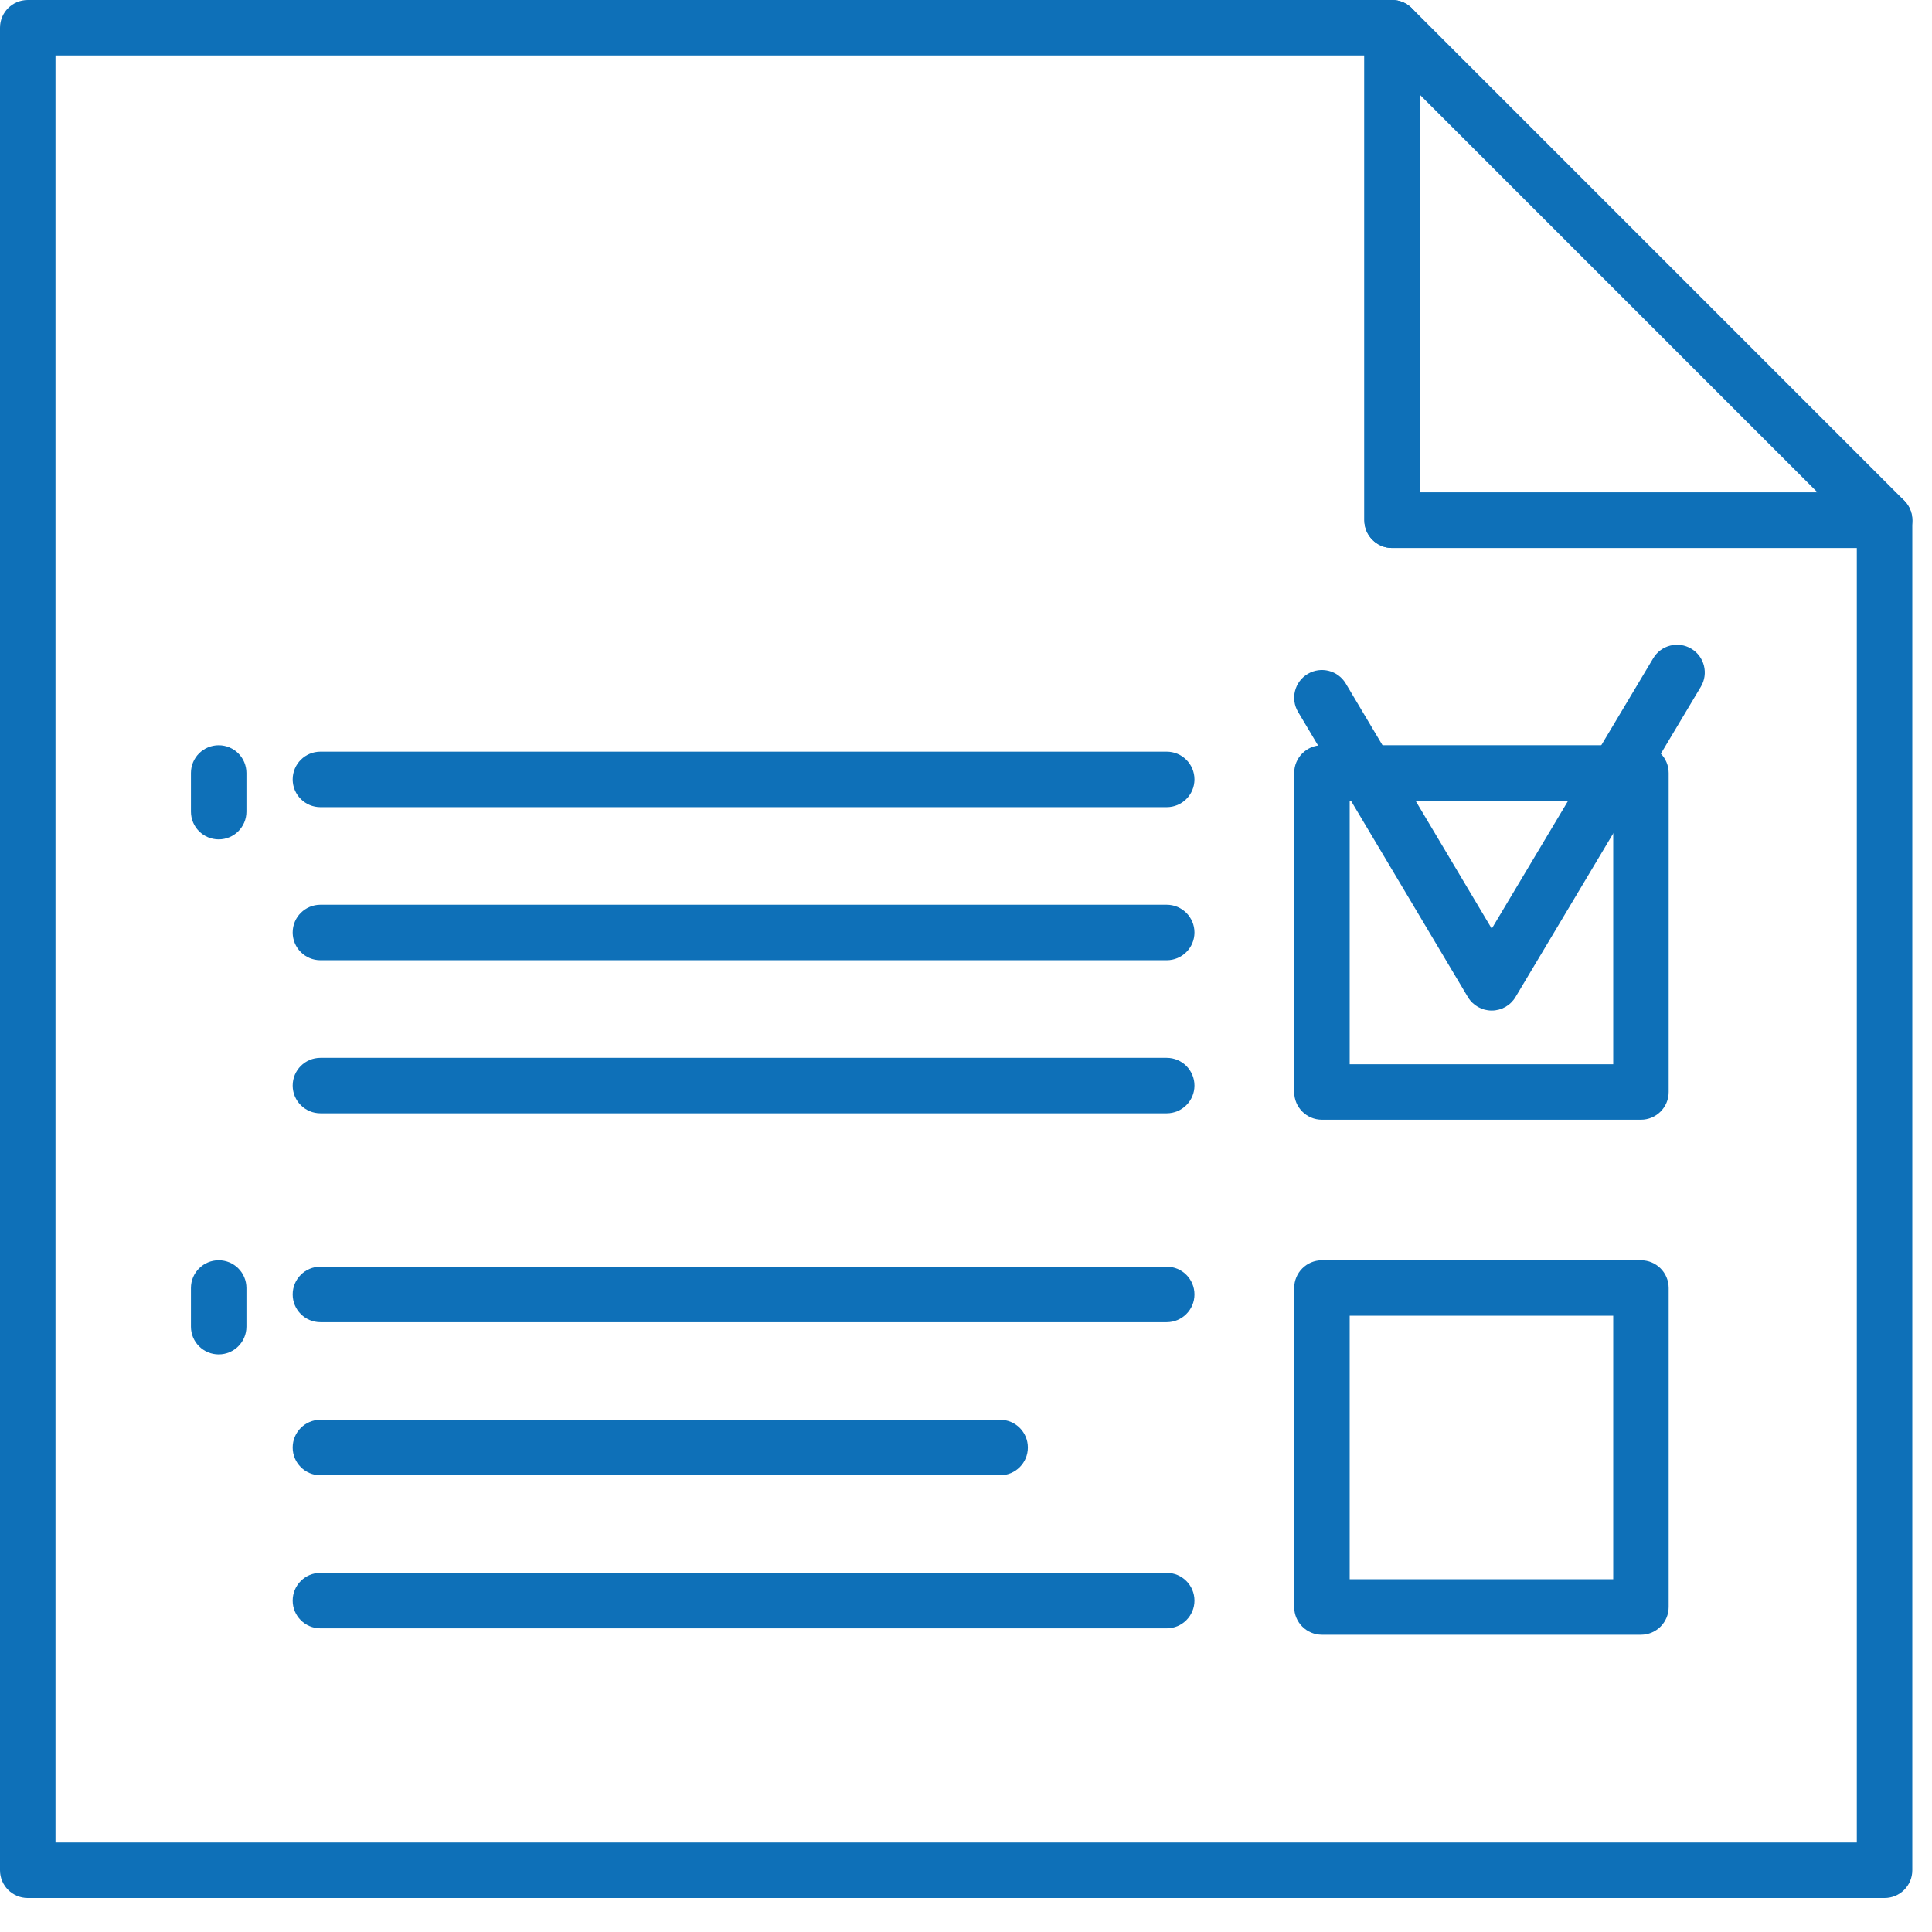
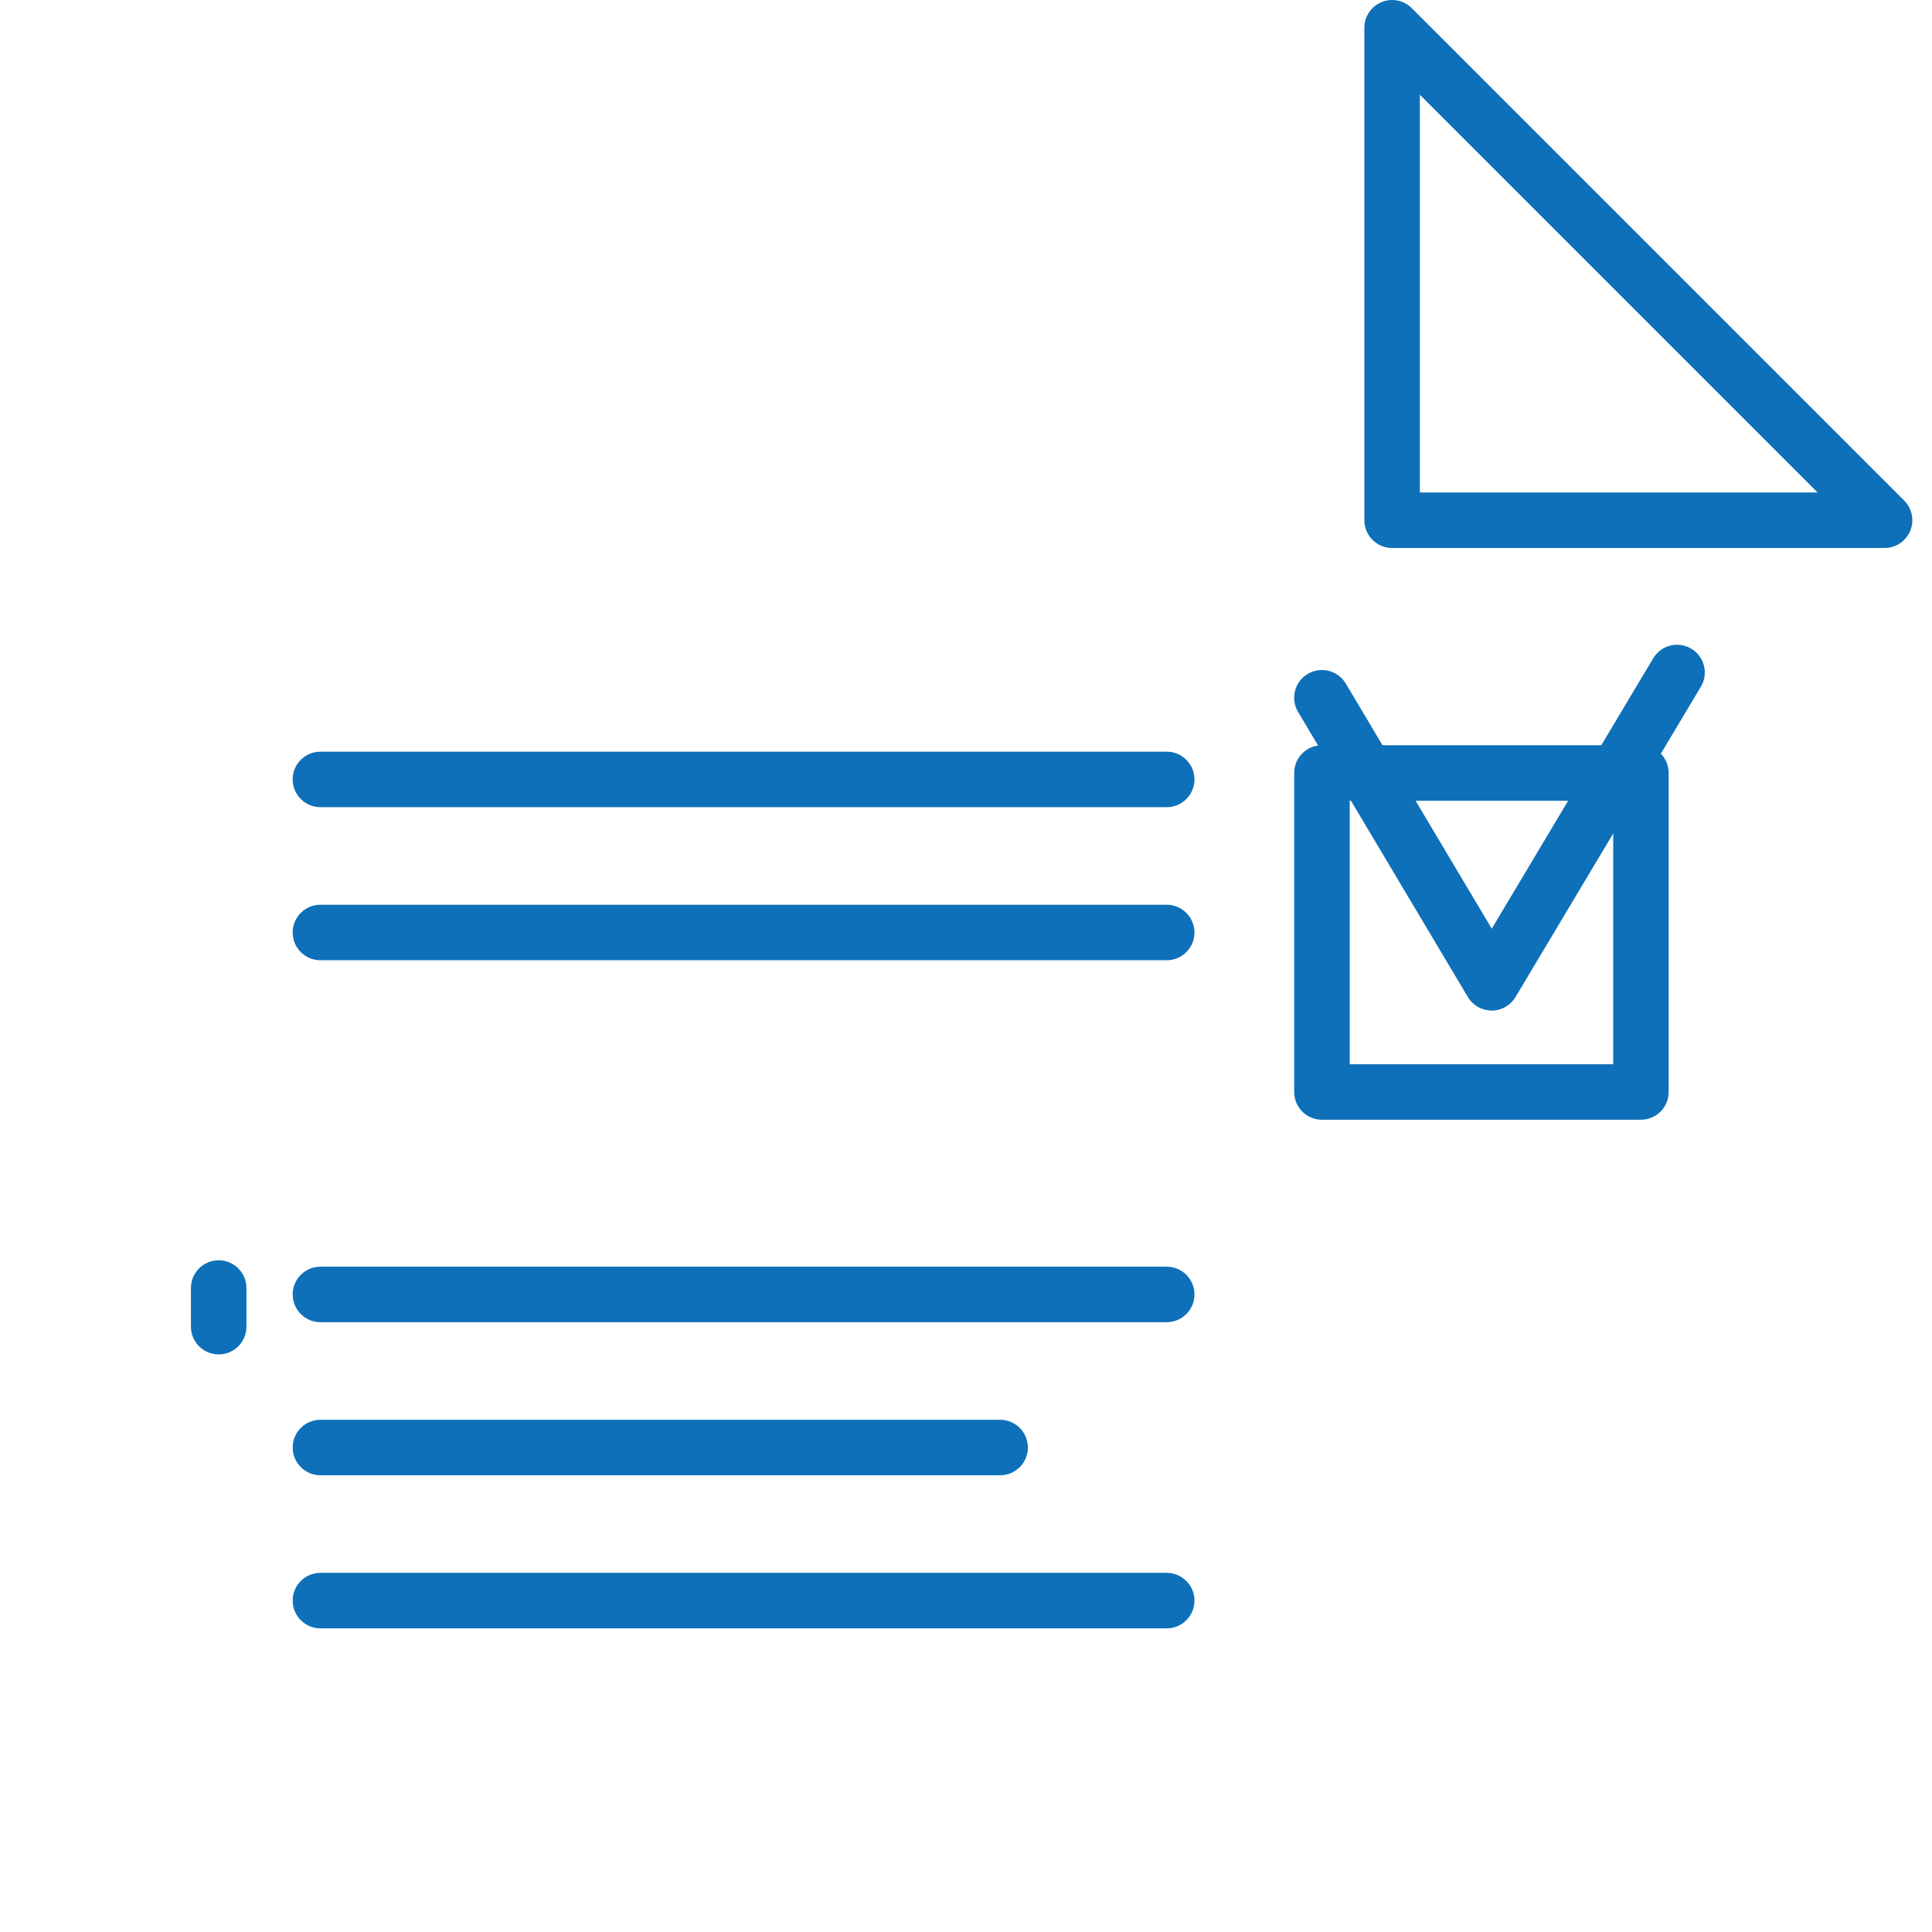
<svg xmlns="http://www.w3.org/2000/svg" xmlns:xlink="http://www.w3.org/1999/xlink" width="47px" height="47px" viewBox="0 0 47 47" version="1.1">
  <title>AUTORISATION_ICO</title>
  <defs>
    <polygon id="path-1" points="0 46.173 46.521 46.173 46.521 0 0 0" />
  </defs>
  <g id="17269_SITOUR_SITE_Sitour" stroke="none" stroke-width="1" fill="none" fill-rule="evenodd">
    <g id="17269_SITOUR_Siteweb_vitrine_Sitour" transform="translate(-930, -1755)">
      <g id="AUTORISATION_ICO" transform="translate(930, 1755)">
-         <path d="M1.35,44.823 L45.171,44.823 L45.171,13.331 L33.866,13.331 C33.493,13.331 33.191,13.028 33.191,12.656 L33.191,1.35 L1.35,1.35 L1.35,44.823 Z M45.846,46.173 L0.675,46.173 C0.302,46.173 0,45.871 0,45.498 L0,0.675 C0,0.302 0.302,0 0.675,0 L33.866,0 C34.239,0 34.541,0.302 34.541,0.675 L34.541,11.981 L45.846,11.981 C46.219,11.981 46.521,12.283 46.521,12.656 L46.521,45.498 C46.521,45.871 46.219,46.173 45.846,46.173 L45.846,46.173 Z" id="Fill-1" fill="#0E70B8" />
        <path d="M34.541,11.981 L44.217,11.981 L34.541,2.305 L34.541,11.981 Z M45.846,13.331 L33.866,13.331 C33.493,13.331 33.191,13.029 33.191,12.656 L33.191,0.675 C33.191,0.402 33.355,0.156 33.608,0.052 C33.859,-0.053 34.15,0.004 34.344,0.198 L46.324,12.178 C46.516,12.371 46.575,12.662 46.47,12.914 C46.365,13.166 46.119,13.331 45.846,13.331 L45.846,13.331 Z" id="Fill-3" fill="#0E70B8" />
        <mask id="mask-2" fill="white">
          <use xlink:href="#path-1" />
        </mask>
        <g id="Clip-6" />
        <path d="M32.834,25.89 L39.245,25.89 L39.245,19.48 L32.834,19.48 L32.834,25.89 Z M39.919,27.24 L32.159,27.24 C31.786,27.24 31.484,26.938 31.484,26.565 L31.484,18.805 C31.484,18.432 31.786,18.13 32.159,18.13 L39.919,18.13 C40.292,18.13 40.594,18.432 40.594,18.805 L40.594,26.565 C40.594,26.938 40.292,27.24 39.919,27.24 L39.919,27.24 Z" id="Fill-5" fill="#0E70B8" mask="url(#mask-2)" />
-         <path d="M32.834,38.419 L39.245,38.419 L39.245,32.008 L32.834,32.008 L32.834,38.419 Z M39.919,39.769 L32.159,39.769 C31.786,39.769 31.484,39.467 31.484,39.094 L31.484,31.334 C31.484,30.961 31.786,30.659 32.159,30.659 L39.919,30.659 C40.292,30.659 40.594,30.961 40.594,31.334 L40.594,39.094 C40.594,39.467 40.292,39.769 39.919,39.769 L39.919,39.769 Z" id="Fill-7" fill="#0E70B8" mask="url(#mask-2)" />
        <path d="M36.289,24.584 L36.288,24.584 C36.051,24.584 35.83,24.459 35.709,24.255 L31.579,17.32 C31.388,16.999 31.493,16.585 31.813,16.395 C32.133,16.204 32.548,16.308 32.739,16.629 L36.29,22.592 L40.218,16.014 C40.409,15.694 40.823,15.59 41.144,15.781 C41.464,15.972 41.568,16.386 41.377,16.706 L36.868,24.255 C36.746,24.459 36.526,24.584 36.289,24.584" id="Fill-8" fill="#0E70B8" mask="url(#mask-2)" />
        <path d="M28.383,19.636 L7.795,19.636 C7.422,19.636 7.12,19.334 7.12,18.961 C7.12,18.588 7.422,18.286 7.795,18.286 L28.383,18.286 C28.755,18.286 29.058,18.588 29.058,18.961 C29.058,19.334 28.755,19.636 28.383,19.636" id="Fill-9" fill="#0E70B8" mask="url(#mask-2)" />
        <path d="M28.383,23.36 L7.795,23.36 C7.422,23.36 7.12,23.058 7.12,22.685 C7.12,22.312 7.422,22.01 7.795,22.01 L28.383,22.01 C28.755,22.01 29.058,22.312 29.058,22.685 C29.058,23.058 28.755,23.36 28.383,23.36" id="Fill-10" fill="#0E70B8" mask="url(#mask-2)" />
-         <path d="M28.383,27.084 L7.795,27.084 C7.422,27.084 7.12,26.782 7.12,26.409 C7.12,26.035 7.422,25.734 7.795,25.734 L28.383,25.734 C28.755,25.734 29.058,26.035 29.058,26.409 C29.058,26.782 28.755,27.084 28.383,27.084" id="Fill-11" fill="#0E70B8" mask="url(#mask-2)" />
        <path d="M28.383,32.165 L7.795,32.165 C7.422,32.165 7.12,31.863 7.12,31.49 C7.12,31.117 7.422,30.815 7.795,30.815 L28.383,30.815 C28.755,30.815 29.058,31.117 29.058,31.49 C29.058,31.863 28.755,32.165 28.383,32.165" id="Fill-12" fill="#0E70B8" mask="url(#mask-2)" />
        <path d="M24.33,35.889 L7.795,35.889 C7.423,35.889 7.12,35.587 7.12,35.214 C7.12,34.841 7.423,34.539 7.795,34.539 L24.33,34.539 C24.703,34.539 25.005,34.841 25.005,35.214 C25.005,35.587 24.703,35.889 24.33,35.889" id="Fill-13" fill="#0E70B8" mask="url(#mask-2)" />
        <path d="M28.383,39.613 L7.795,39.613 C7.422,39.613 7.12,39.311 7.12,38.938 C7.12,38.565 7.422,38.263 7.795,38.263 L28.383,38.263 C28.755,38.263 29.058,38.565 29.058,38.938 C29.058,39.311 28.755,39.613 28.383,39.613" id="Fill-14" fill="#0E70B8" mask="url(#mask-2)" />
-         <path d="M5.32,20.42 C4.947,20.42 4.645,20.118 4.645,19.745 L4.645,18.805 C4.645,18.432 4.947,18.13 5.32,18.13 C5.693,18.13 5.995,18.432 5.995,18.805 L5.995,19.745 C5.995,20.118 5.693,20.42 5.32,20.42" id="Fill-15" fill="#0E70B8" mask="url(#mask-2)" />
        <path d="M5.32,32.949 C4.947,32.949 4.645,32.647 4.645,32.274 L4.645,31.334 C4.645,30.961 4.947,30.659 5.32,30.659 C5.693,30.659 5.995,30.961 5.995,31.334 L5.995,32.274 C5.995,32.647 5.693,32.949 5.32,32.949" id="Fill-16" fill="#0E70B8" mask="url(#mask-2)" />
      </g>
    </g>
  </g>
</svg>